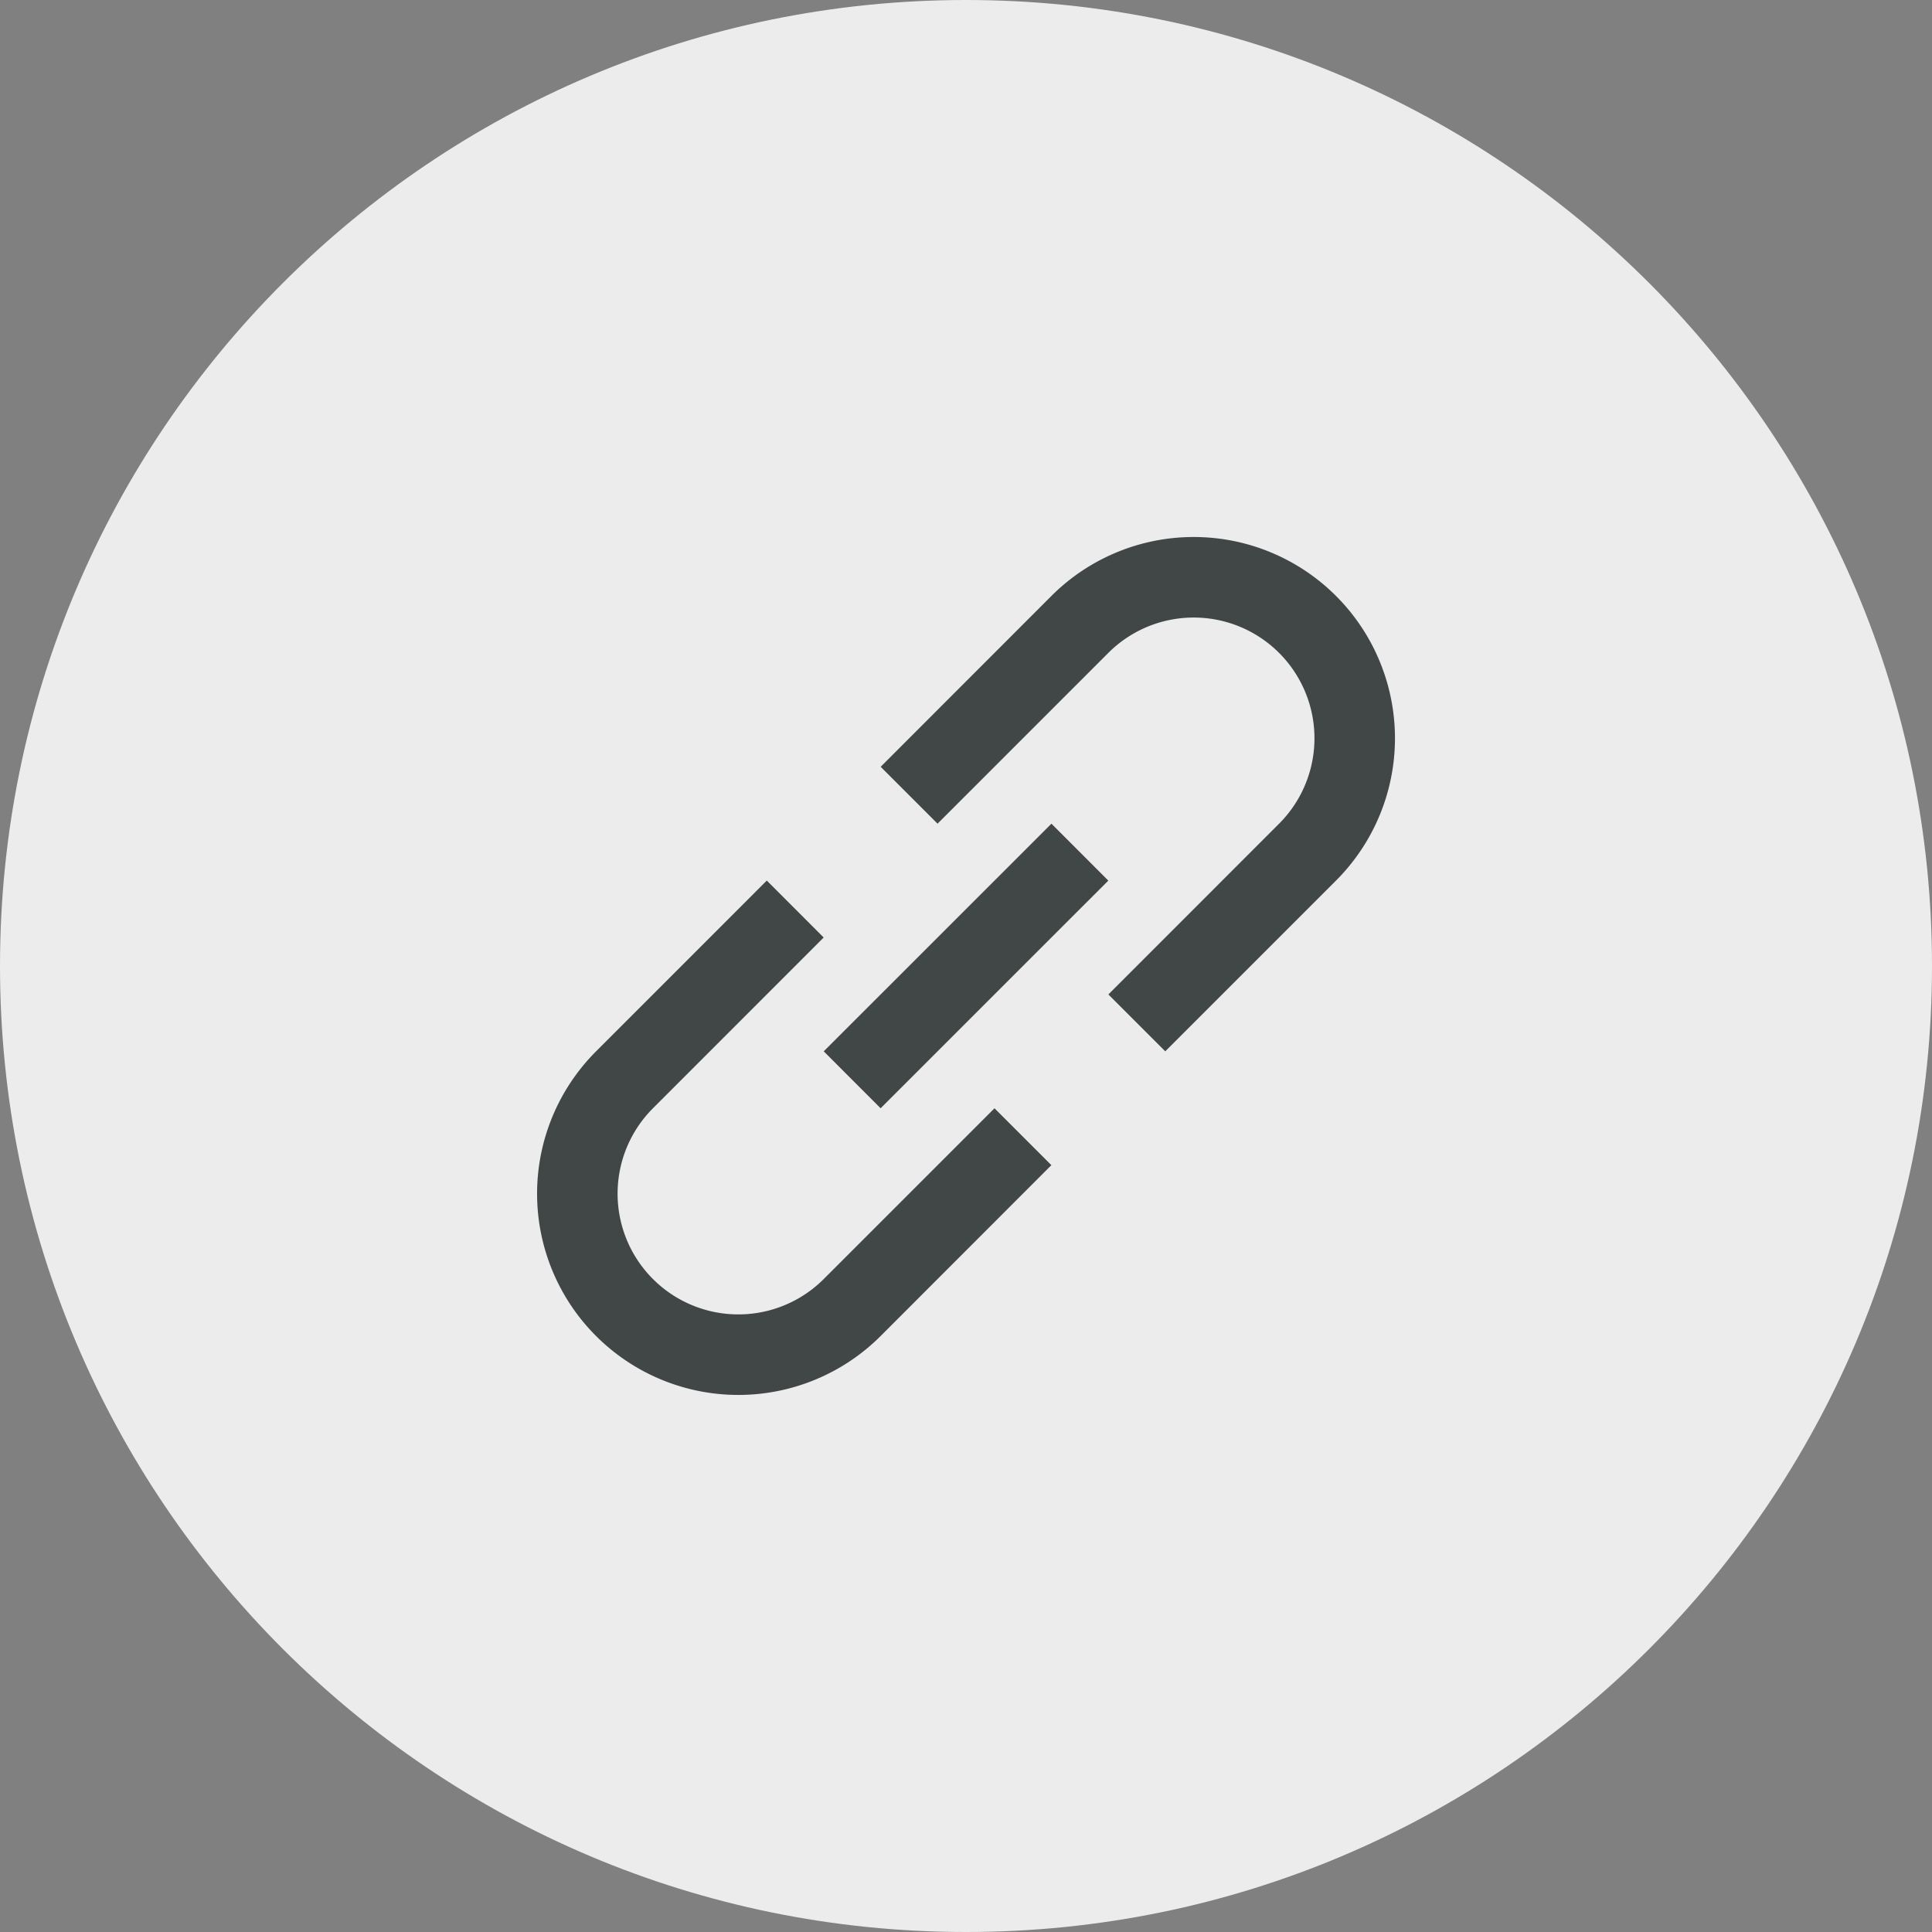
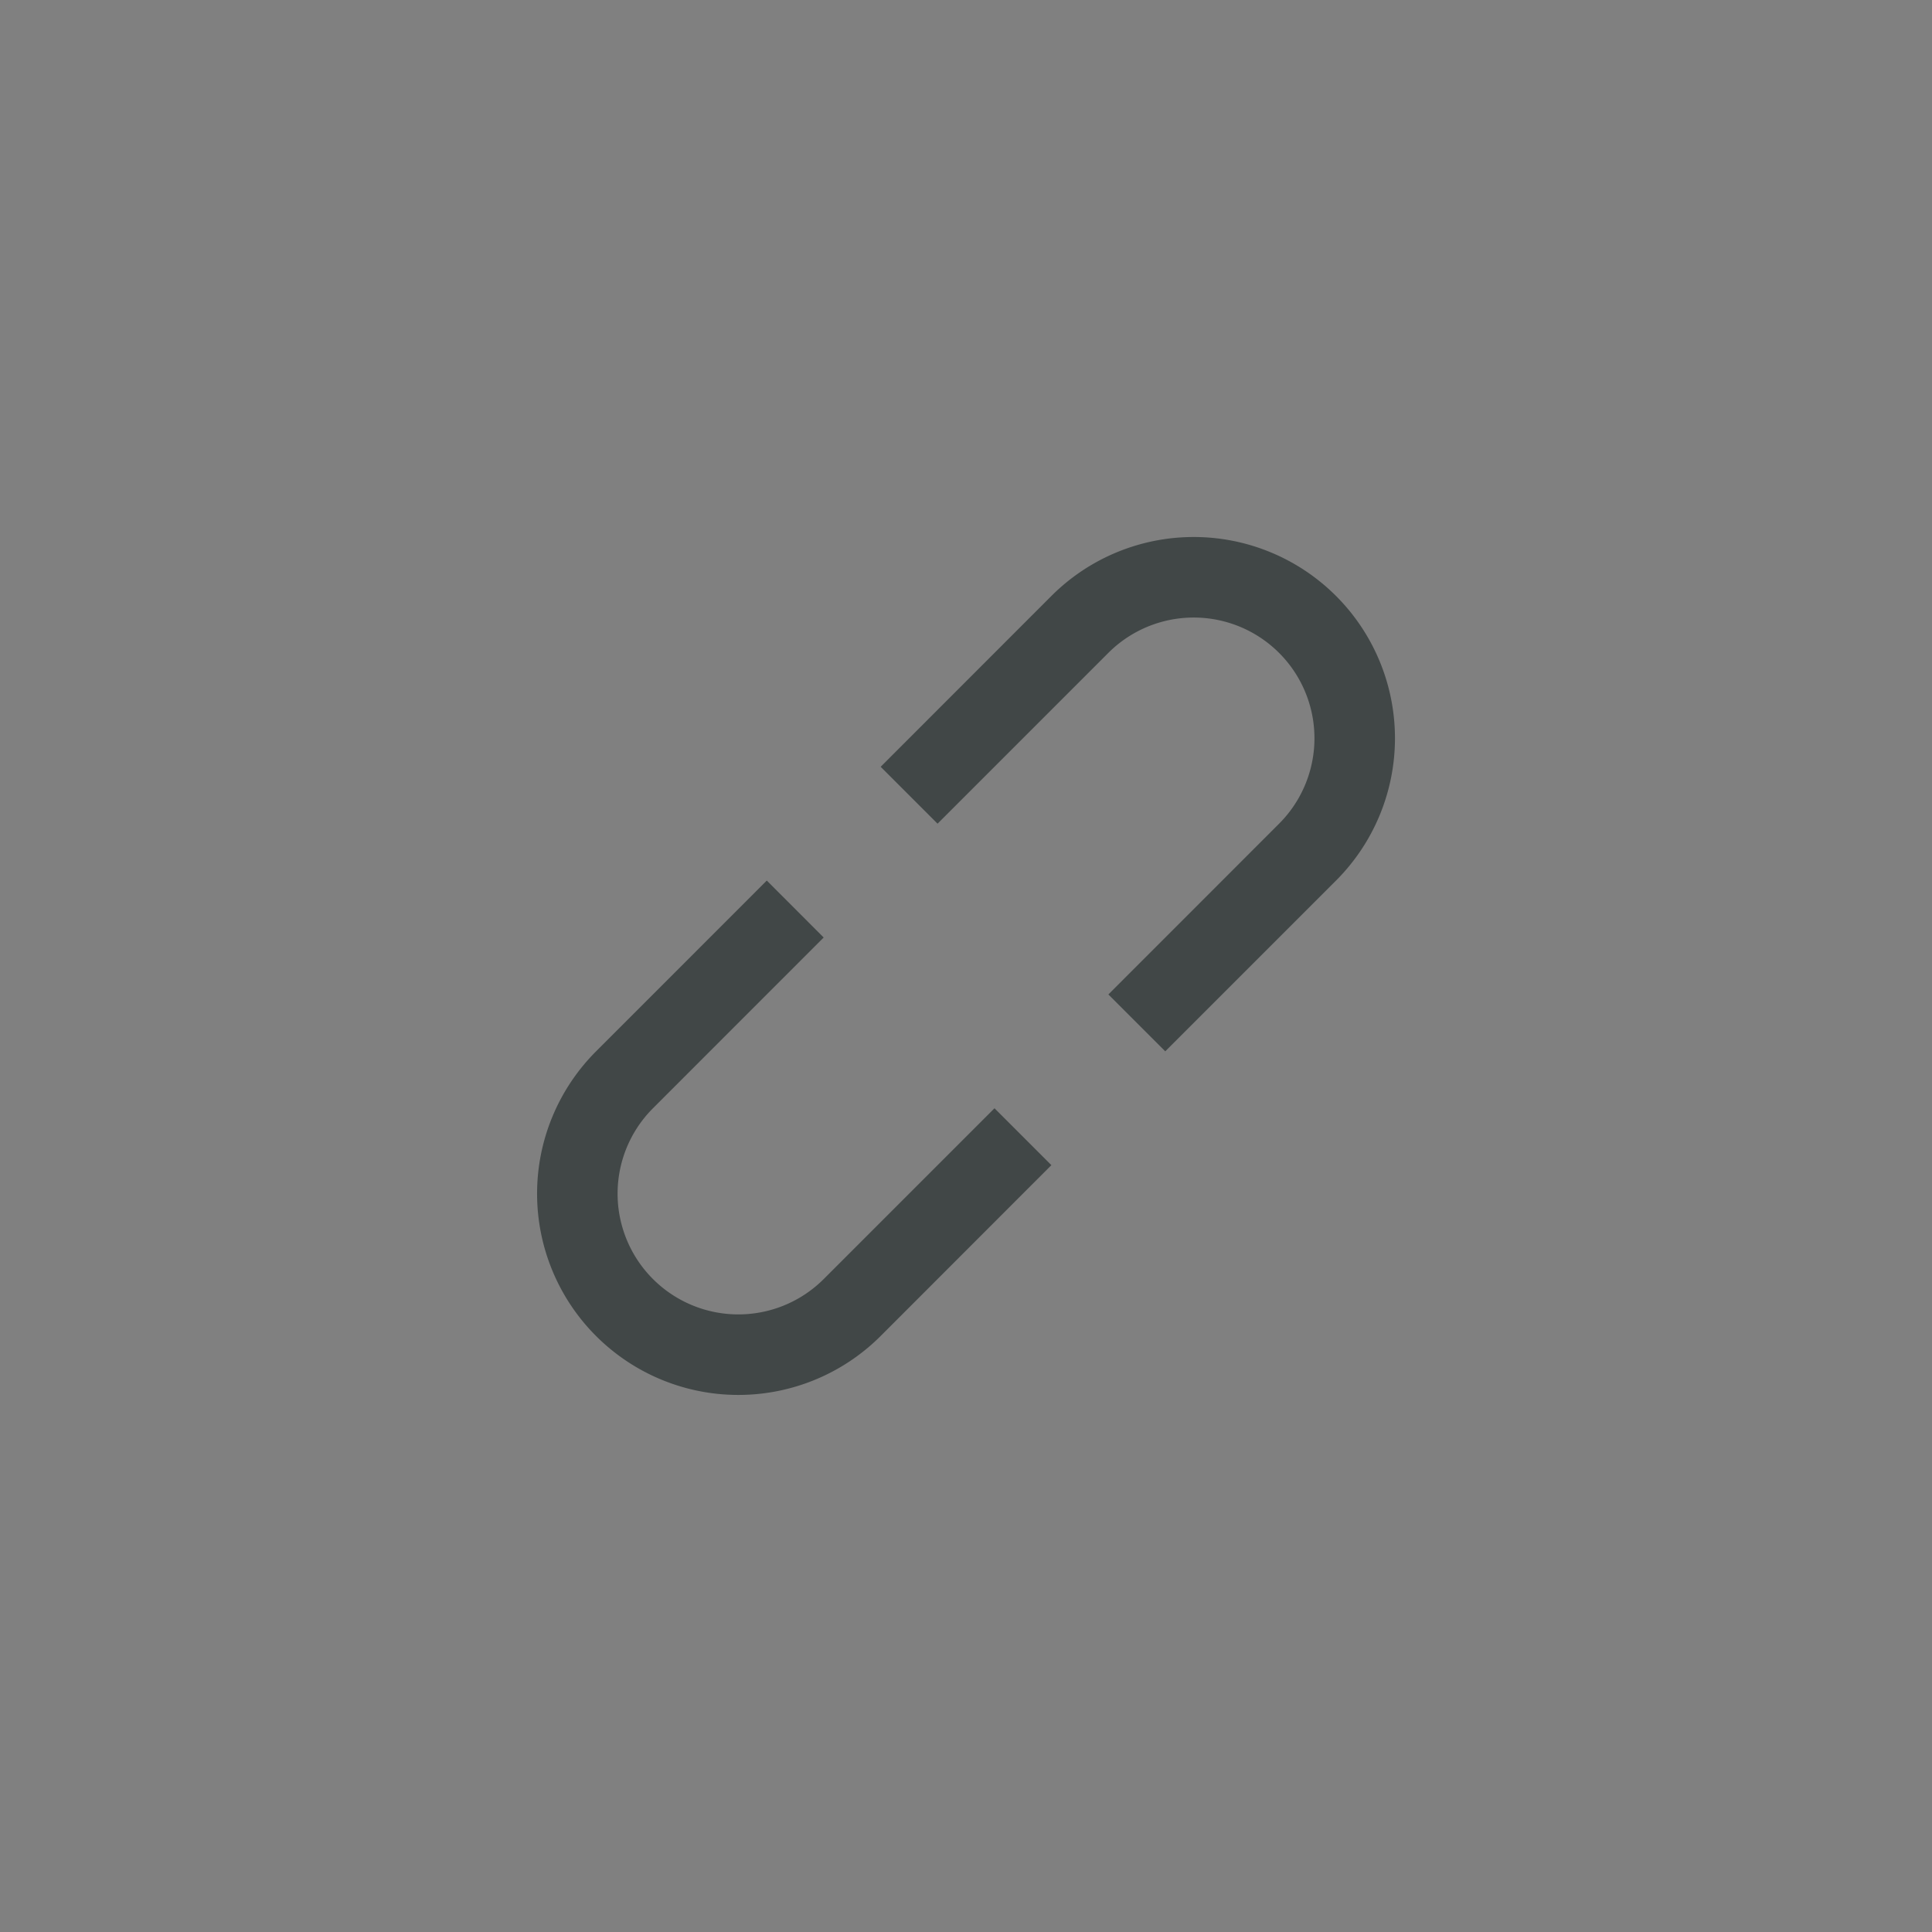
<svg xmlns="http://www.w3.org/2000/svg" t="1677754460707" class="icon" viewBox="0 0 1024 1024" version="1.1" p-id="21010" width="200" height="200">
  <rect x="0" y="0" width="1024" height="1024" fill="#808080" stroke="none" />
-   <path d="M0 512C0 229.234 229.234 0 512 0s512 229.234 512 512-229.234 512-512 512S0 794.766 0 512z" fill="#ECECEC" p-id="21011" />
  <path d="M436.594 677.916l90.51-90.51 30.151 30.151-90.482 90.539a106.667 106.667 0 0 1-150.869-150.841l90.51-90.539 30.151 30.18-90.482 90.51a64 64 0 1 0 90.51 90.51zM617.614 557.227l-30.151-30.151 90.482-90.51a64 64 0 1 0-90.51-90.51l-90.51 90.51-30.151-30.151 90.482-90.539a106.667 106.667 0 1 1 150.869 150.841l-90.51 90.51z" fill="#414747" p-id="21012" />
-   <path d="M557.284 436.565l-120.69 120.661 30.151 30.18 120.69-120.661-30.151-30.18z" fill="#414747" p-id="21013" />
</svg>